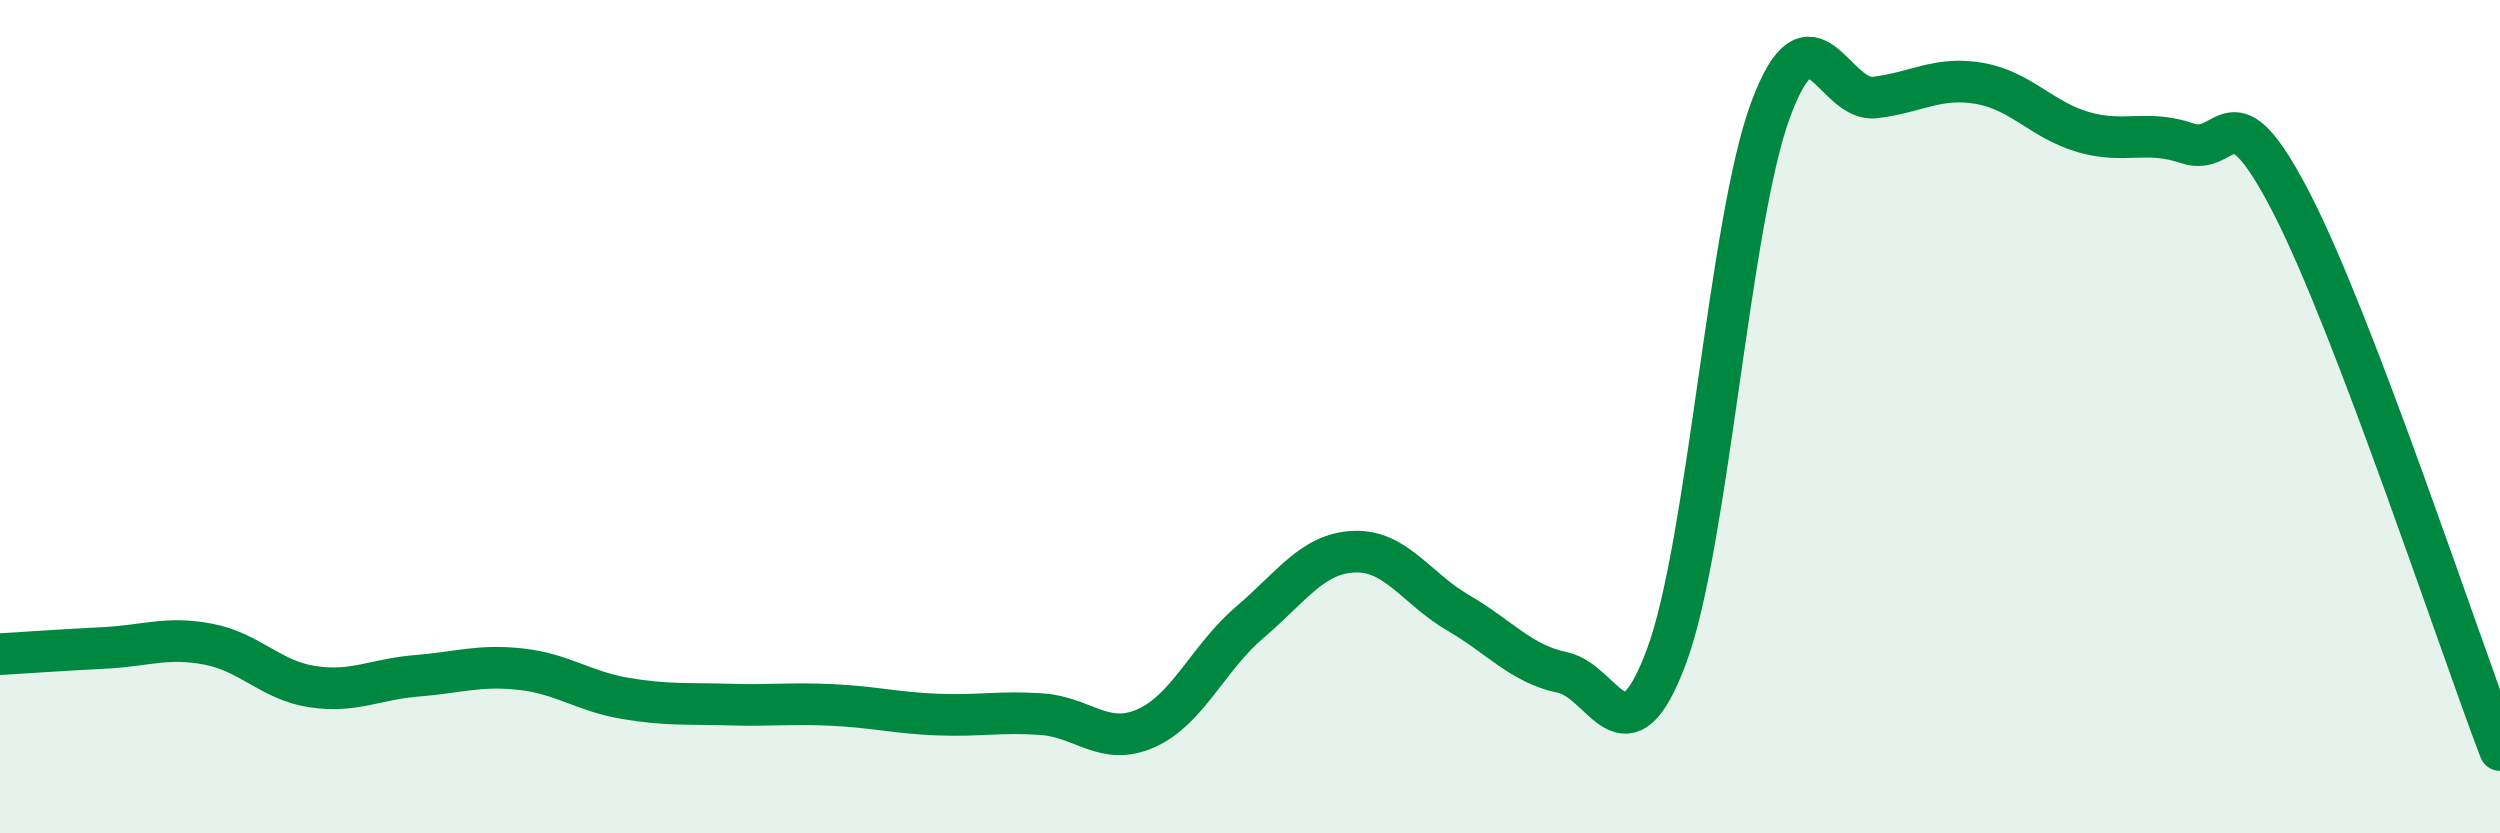
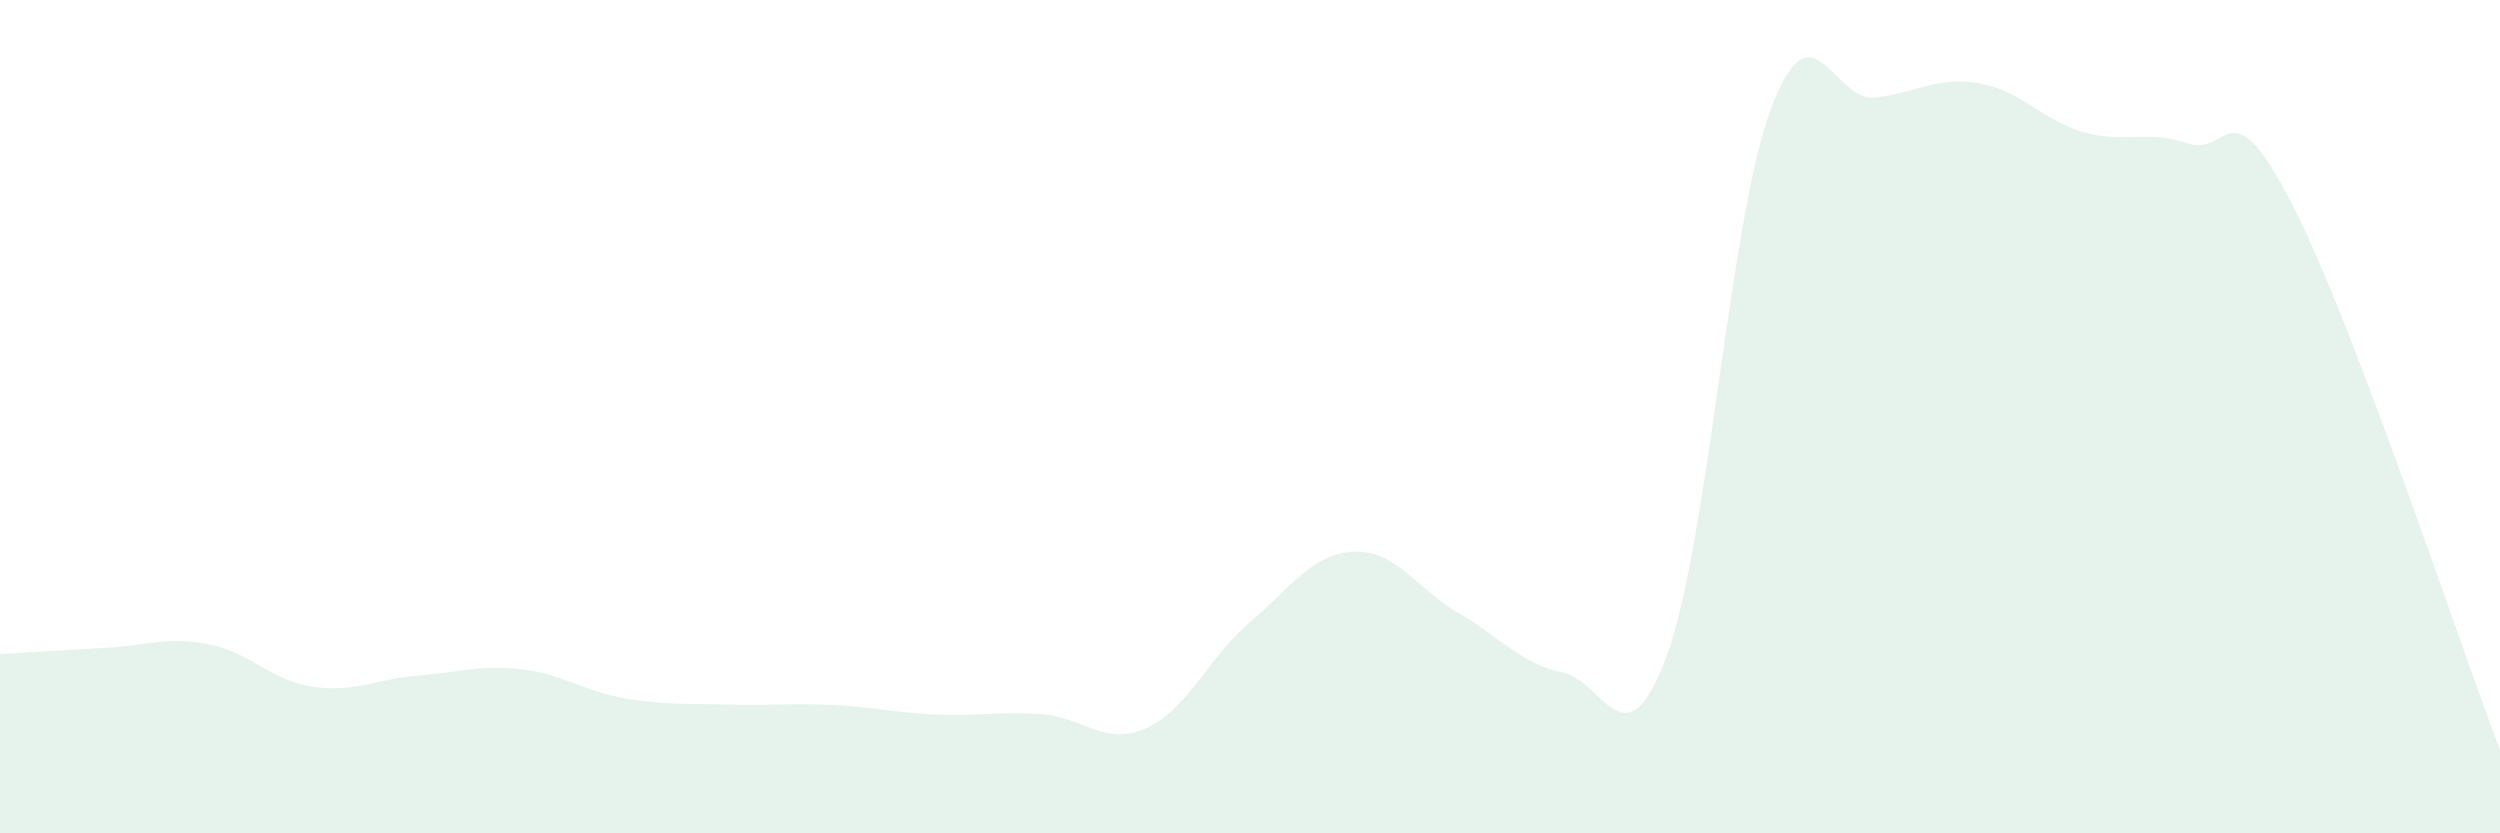
<svg xmlns="http://www.w3.org/2000/svg" width="60" height="20" viewBox="0 0 60 20">
  <path d="M 0,15.7 C 0.5,15.67 1.5,15.6 2.5,15.55 C 3.5,15.5 4,15.27 5,15.46 C 6,15.65 6.5,16.33 7.5,16.48 C 8.5,16.63 9,16.3 10,16.22 C 11,16.14 11.5,15.95 12.5,16.06 C 13.5,16.17 14,16.59 15,16.76 C 16,16.93 16.5,16.88 17.5,16.91 C 18.5,16.94 19,16.87 20,16.92 C 21,16.97 21.5,17.11 22.5,17.15 C 23.5,17.19 24,17.07 25,17.14 C 26,17.21 26.5,17.92 27.5,17.48 C 28.5,17.04 29,15.78 30,14.93 C 31,14.08 31.5,13.28 32.5,13.24 C 33.5,13.2 34,14.13 35,14.71 C 36,15.29 36.5,15.93 37.5,16.14 C 38.5,16.35 39,18.44 40,15.74 C 41,13.04 41.5,5.3 42.5,2.62 C 43.5,-0.06 44,2.46 45,2.34 C 46,2.22 46.5,1.83 47.5,2 C 48.5,2.17 49,2.88 50,3.17 C 51,3.46 51.5,3.1 52.5,3.44 C 53.5,3.78 53.5,1.97 55,4.88 C 56.5,7.79 59,15.38 60,18L60 20L0 20Z" fill="#008740" opacity="0.1" stroke-linecap="round" stroke-linejoin="round" />
-   <path d="M 0,15.7 C 0.5,15.67 1.5,15.6 2.5,15.55 C 3.5,15.5 4,15.27 5,15.46 C 6,15.65 6.5,16.33 7.5,16.48 C 8.5,16.63 9,16.3 10,16.22 C 11,16.14 11.5,15.95 12.5,16.06 C 13.5,16.17 14,16.59 15,16.76 C 16,16.93 16.5,16.88 17.5,16.91 C 18.5,16.94 19,16.87 20,16.92 C 21,16.97 21.5,17.11 22.5,17.15 C 23.5,17.19 24,17.07 25,17.14 C 26,17.21 26.5,17.92 27.5,17.48 C 28.5,17.04 29,15.78 30,14.93 C 31,14.08 31.5,13.28 32.5,13.24 C 33.5,13.2 34,14.13 35,14.71 C 36,15.29 36.5,15.93 37.5,16.14 C 38.5,16.35 39,18.44 40,15.74 C 41,13.04 41.5,5.3 42.5,2.62 C 43.5,-0.06 44,2.46 45,2.34 C 46,2.22 46.5,1.83 47.5,2 C 48.5,2.17 49,2.88 50,3.17 C 51,3.46 51.5,3.1 52.5,3.44 C 53.5,3.78 53.5,1.97 55,4.88 C 56.5,7.79 59,15.38 60,18" stroke="#008740" stroke-width="1" fill="none" stroke-linecap="round" stroke-linejoin="round" />
</svg>